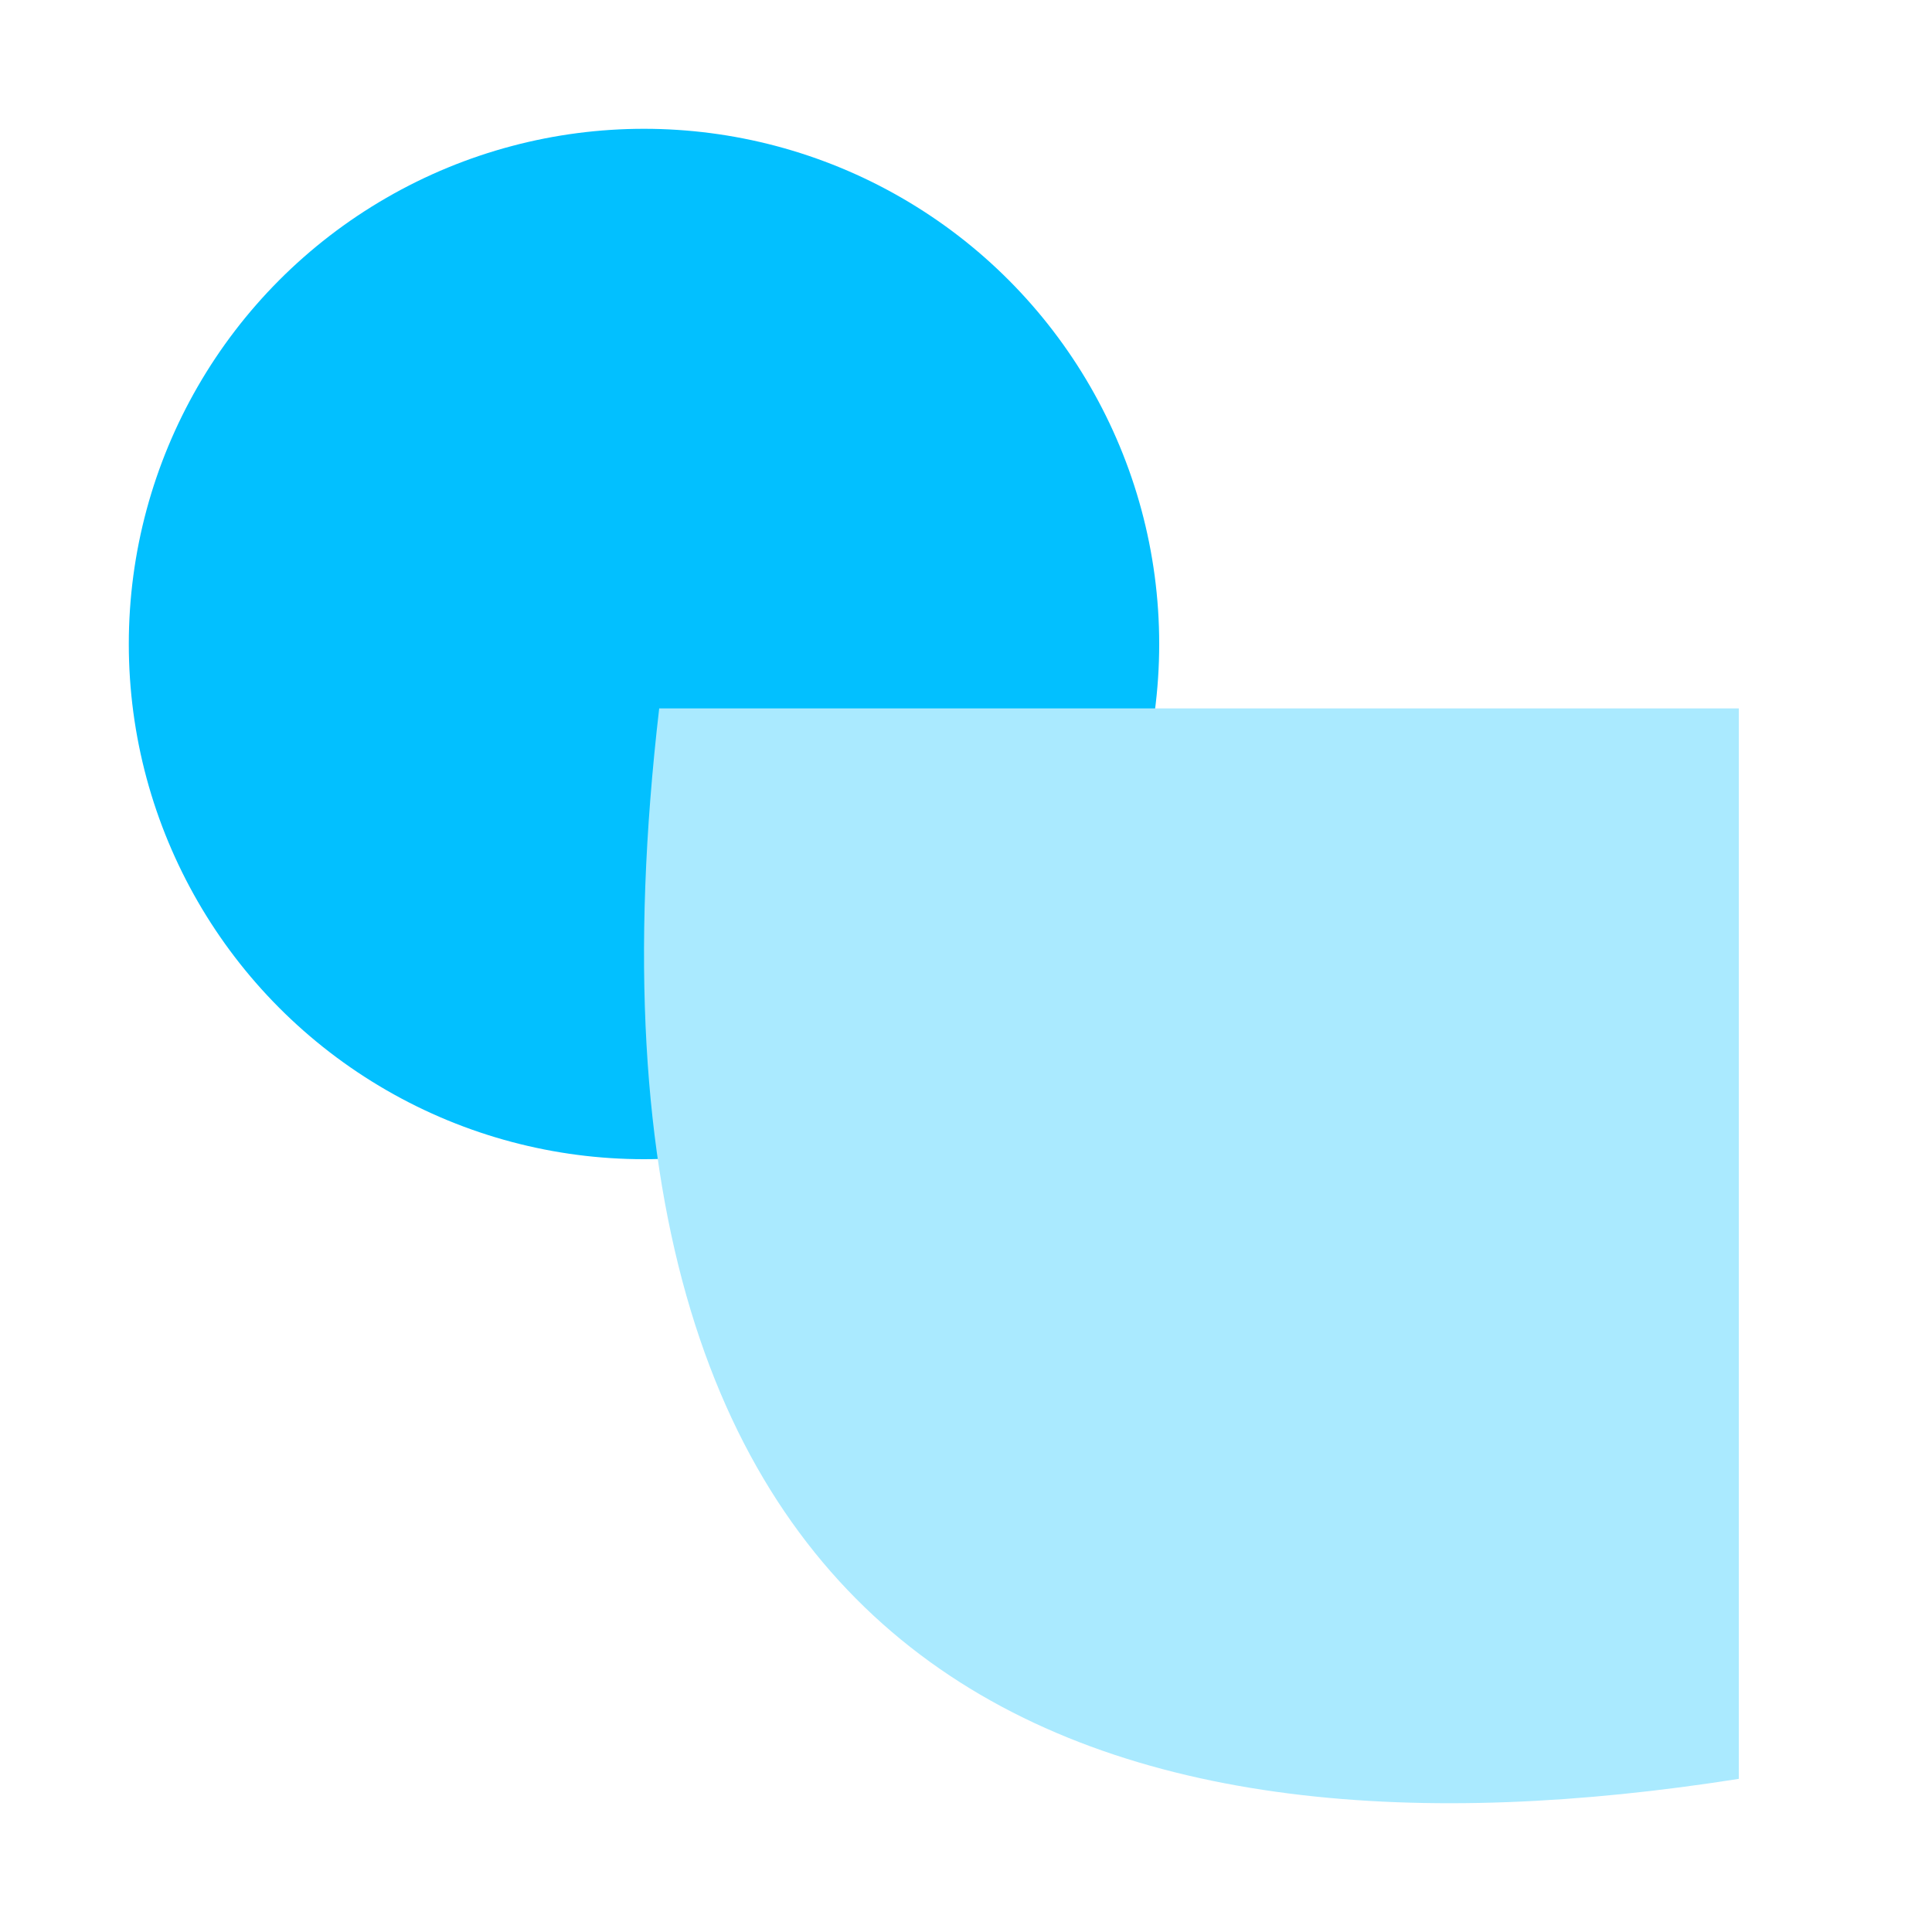
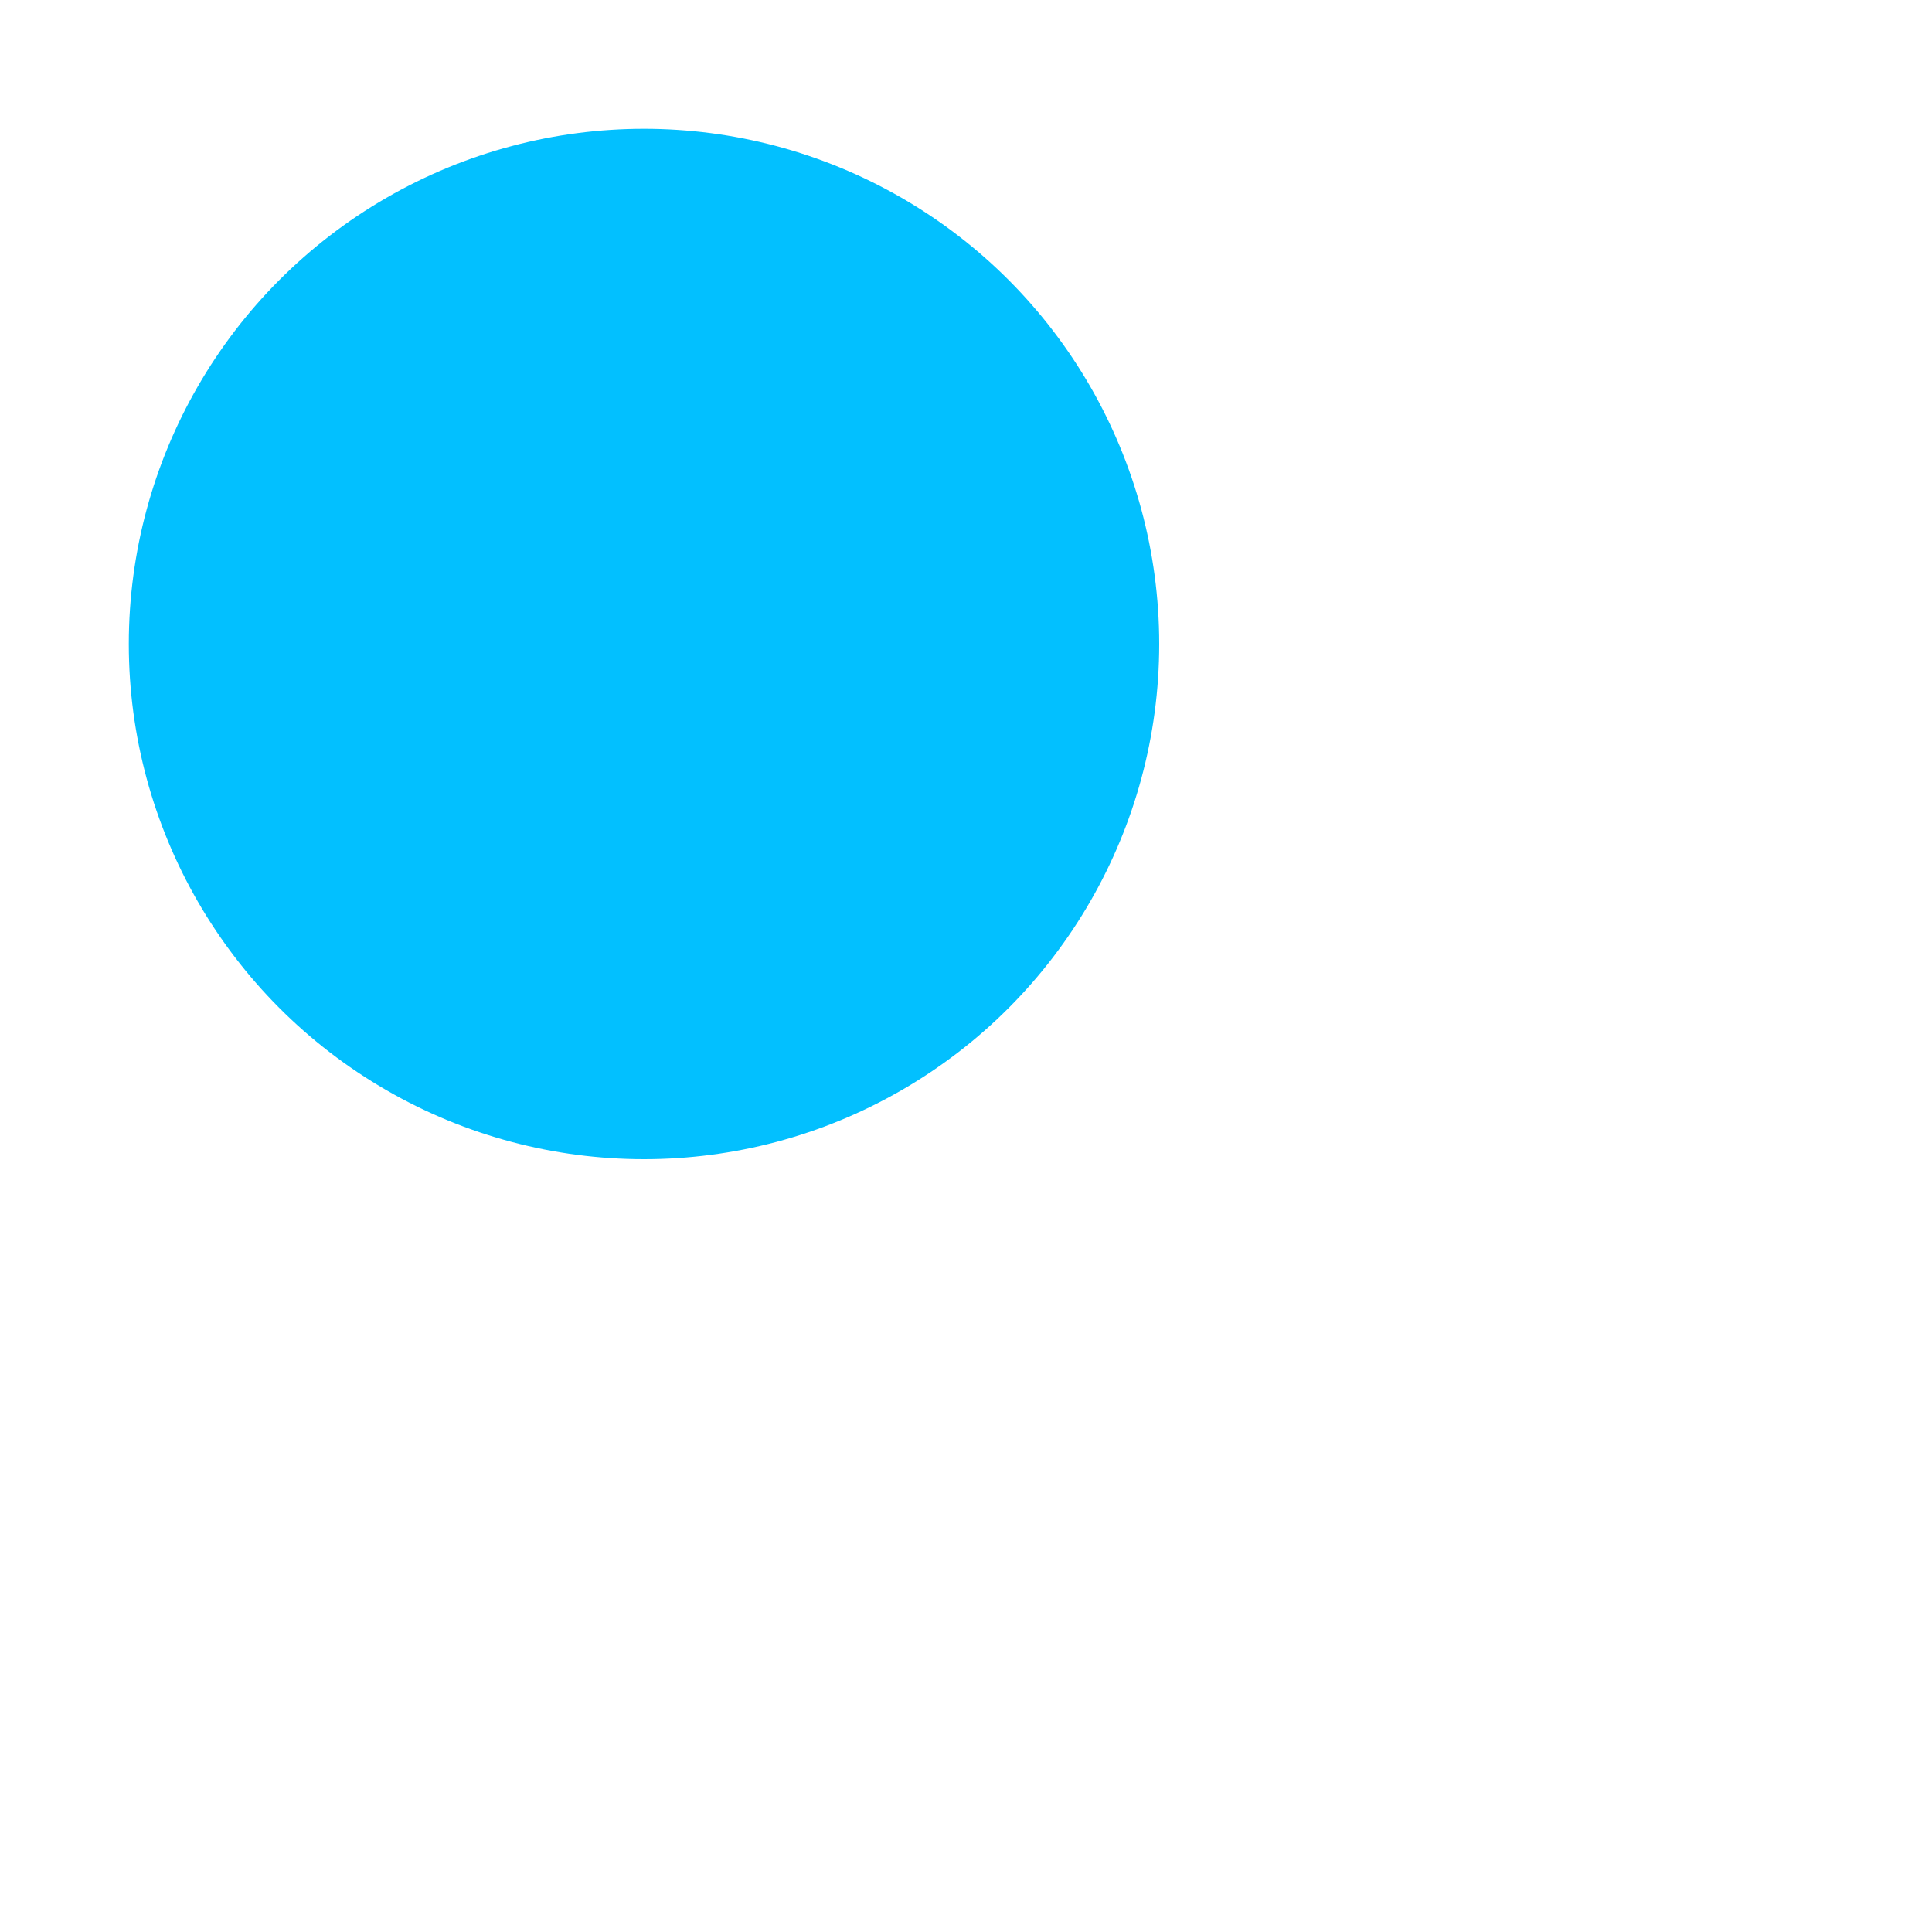
<svg xmlns="http://www.w3.org/2000/svg" width="30" height="30" viewBox="0 0 30 30" fill="none">
  <circle cx="10" cy="10" r="8" fill="#02C0FF" />
-   <path d="M27 11V27.622C17.252 29.157 8.434 26.482 10.236 11H27Z" fill="#AAEAFF" />
</svg>